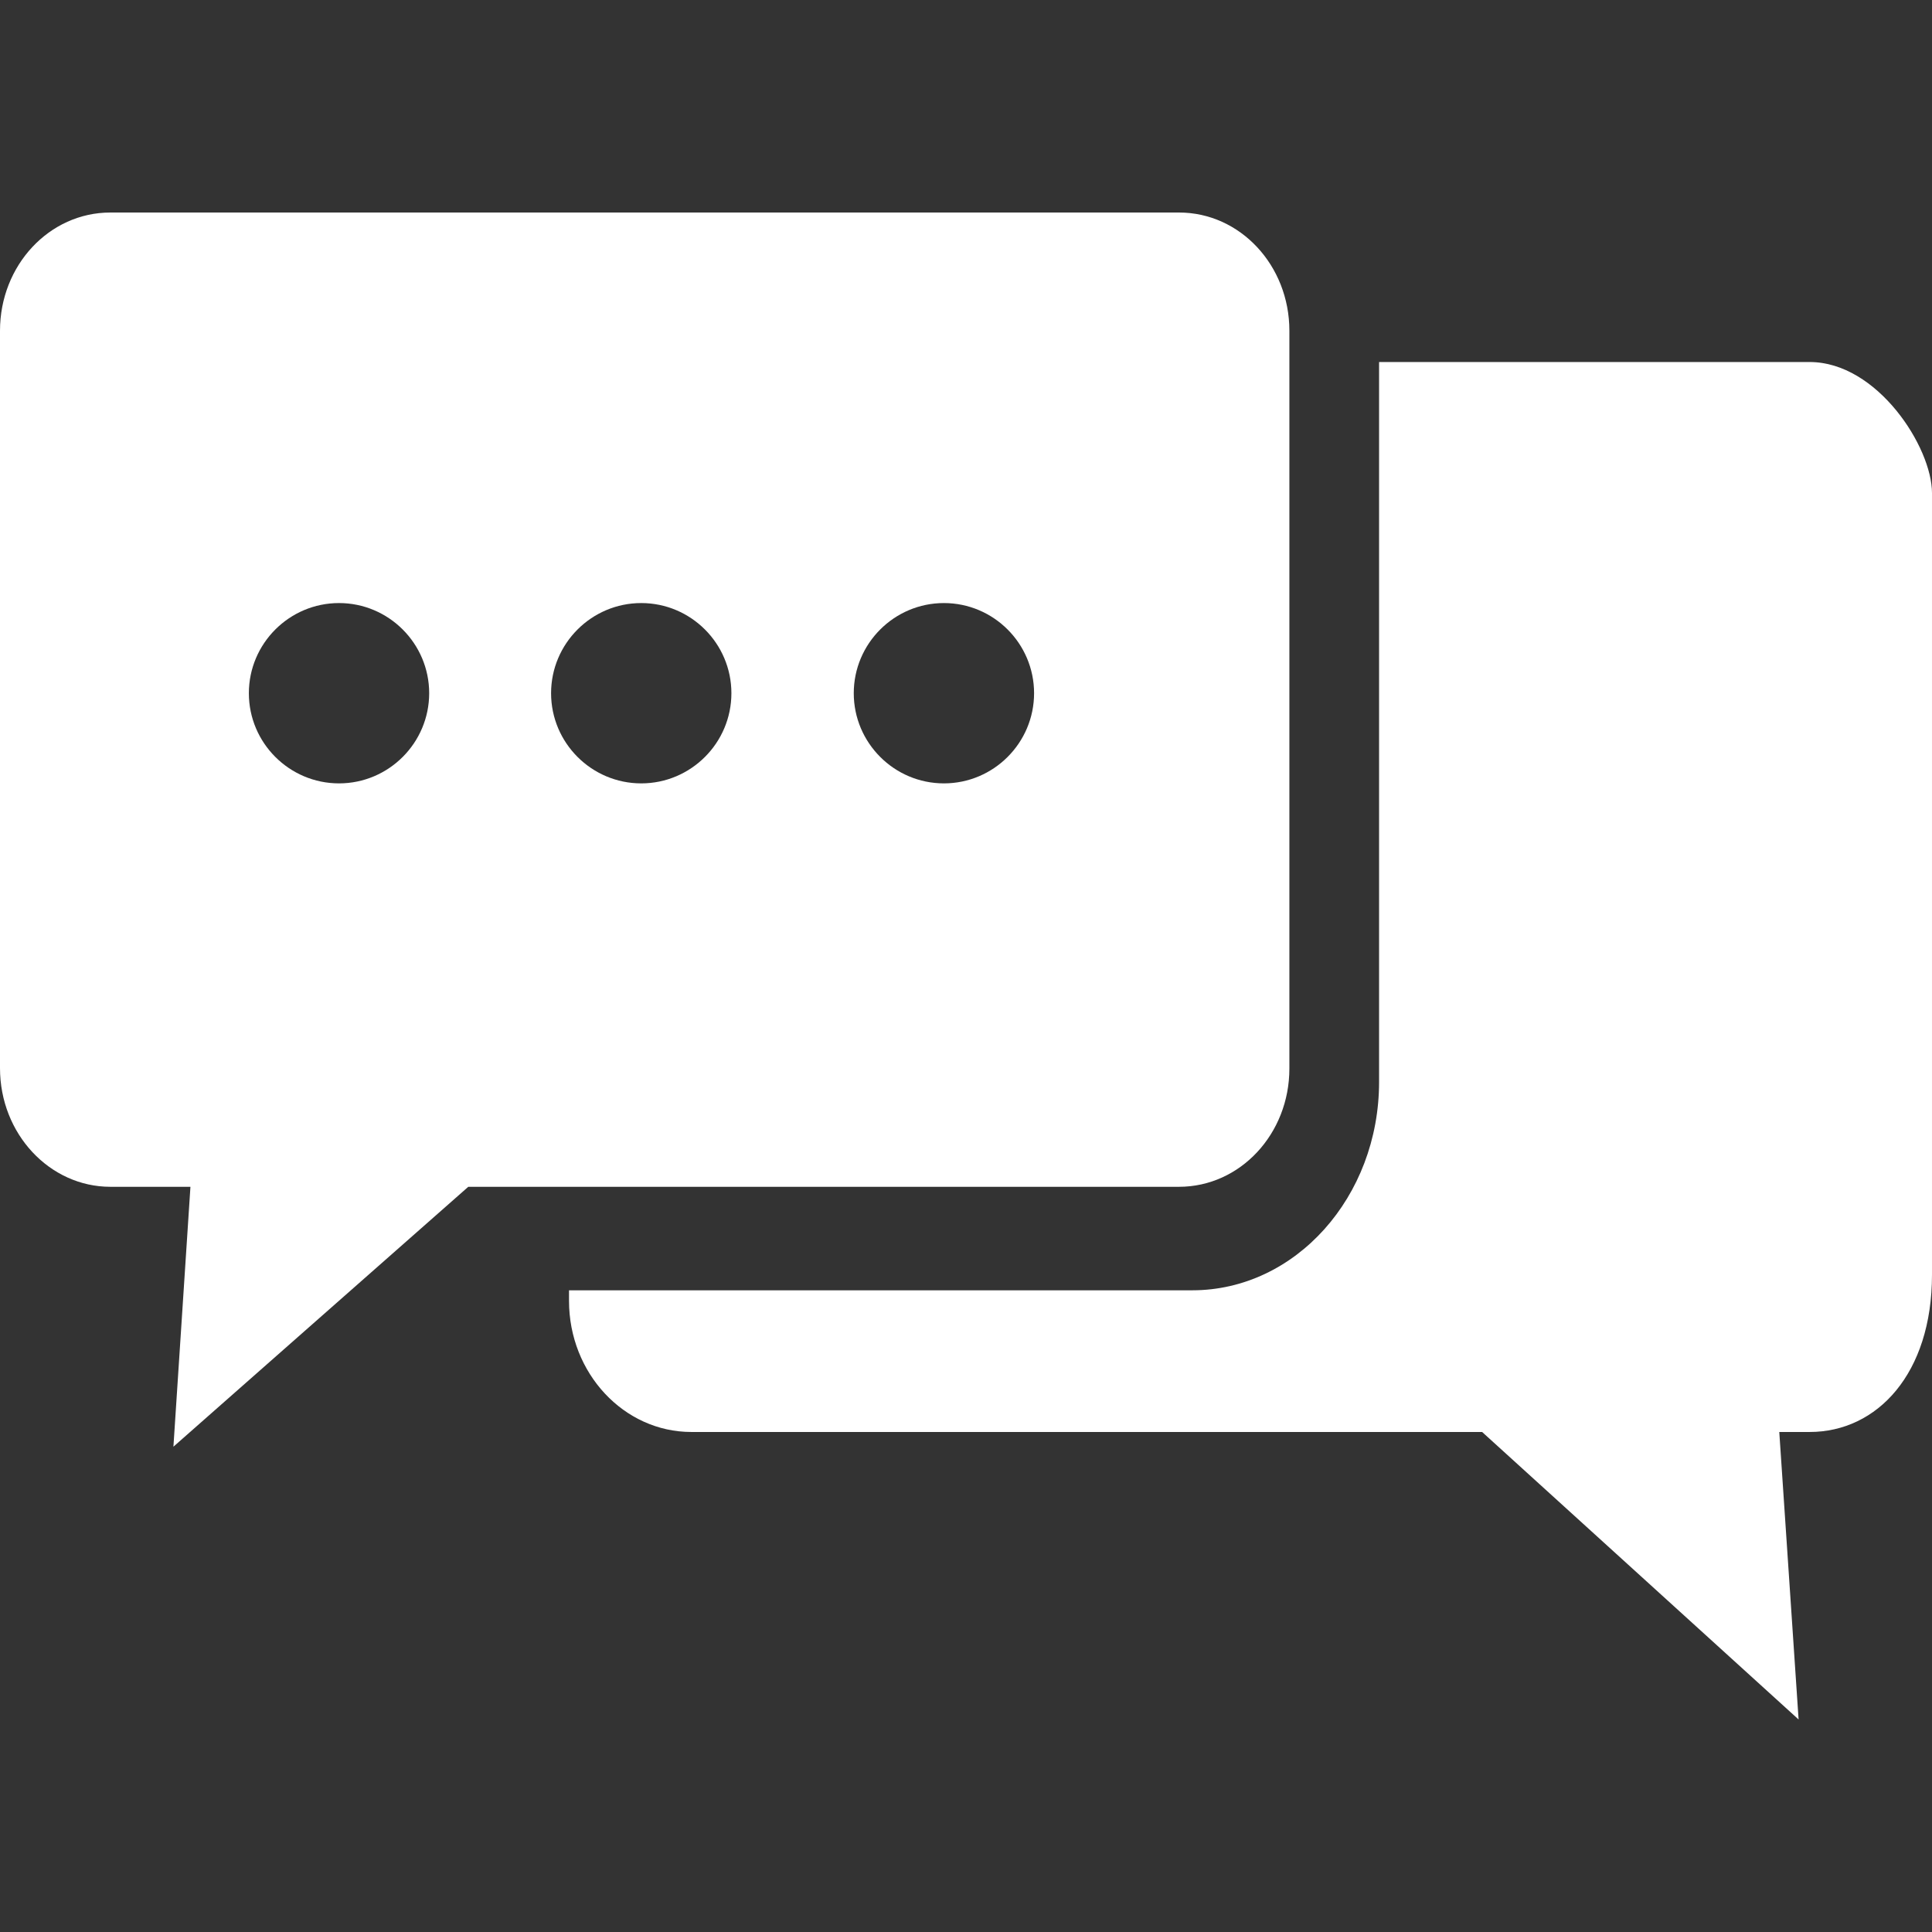
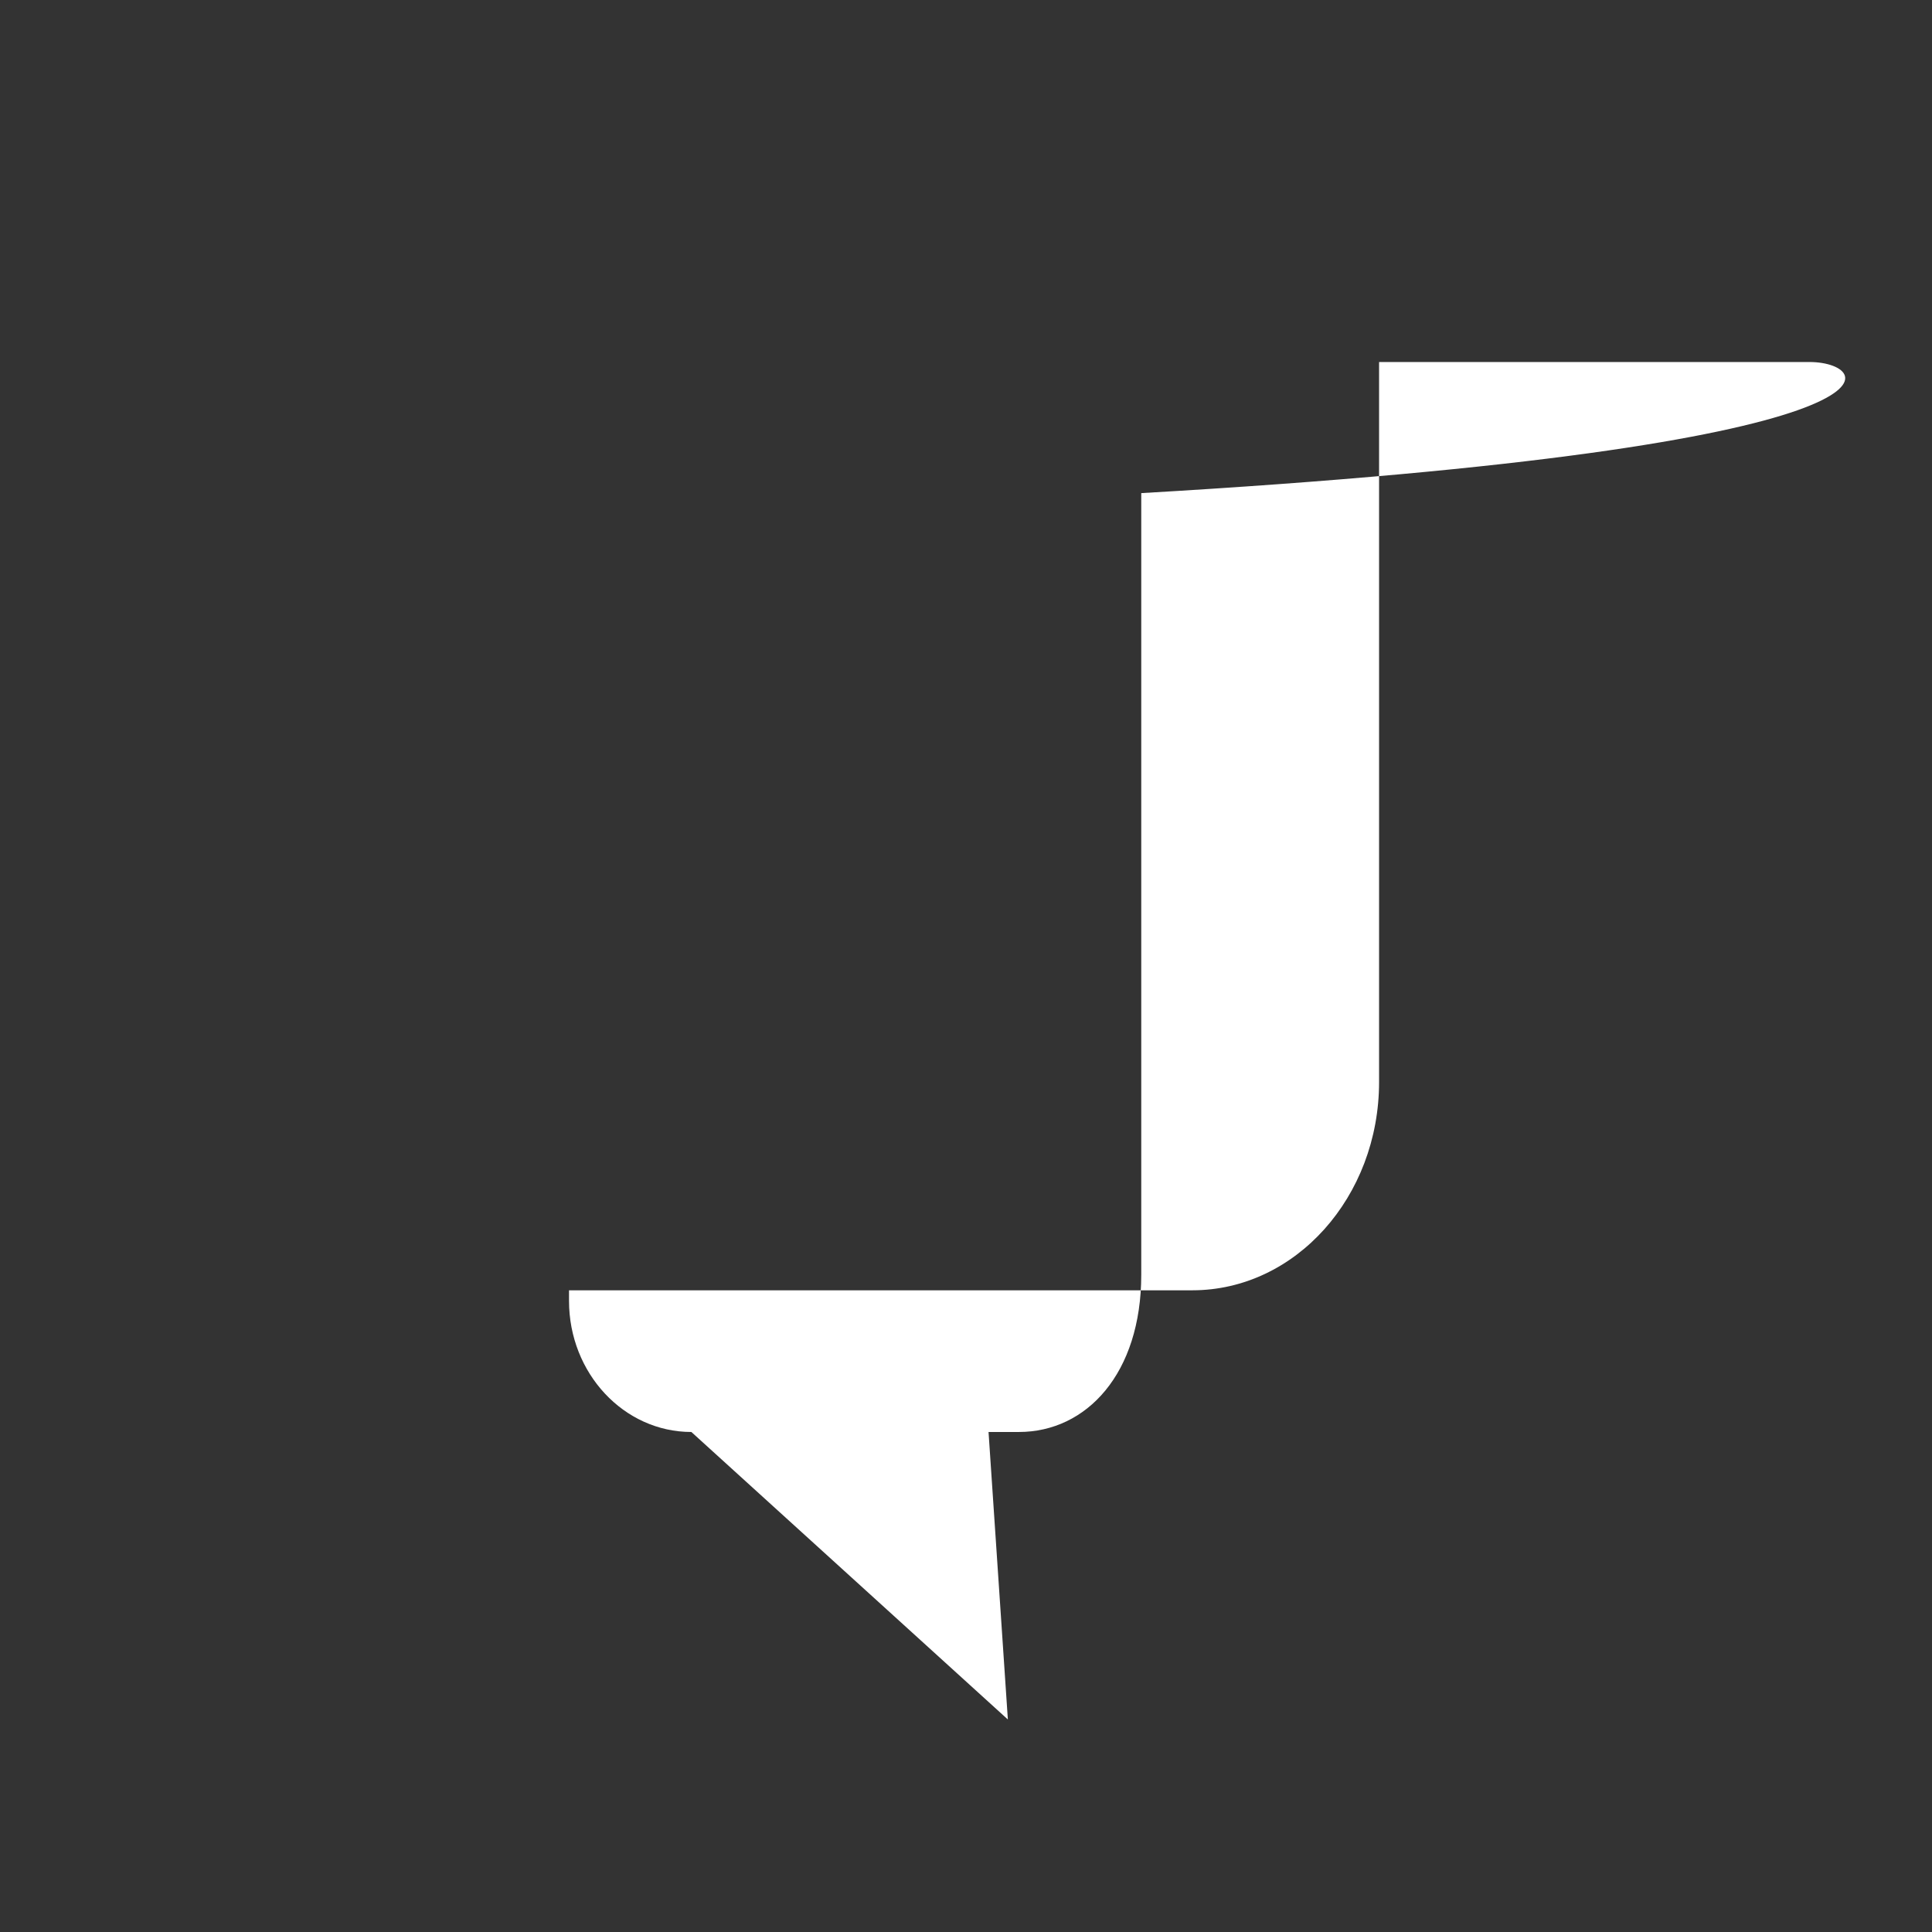
<svg xmlns="http://www.w3.org/2000/svg" version="1.1" id="Ebene_1" x="0px" y="0px" viewBox="0 0 420 420" style="enable-background:new 0 0 420 420;" xml:space="preserve">
  <rect x="0" y="0" width="420" height="420" fill="#333333" stroke="none" />
  <style type="text/css">
	.st0{fill:#FFFFFF;}
</style>
  <g>
-     <path class="st0" d="M393.4,78.7h-93.6v156.5c0,25-18.2,45.3-40.6,45.3H123.7v2.3c0,15.7,11.9,28.5,26.6,28.5h171.9l68.8,62.5   l-4.2-62.5h6.6c14.7,0,26.6-12.7,26.6-34.2V107.2C420,97.2,408.1,78.7,393.4,78.7z" />
-     <path class="st0" d="M280.3,232.3V71.9c0-14.2-10.7-25.7-24-25.7H24c-13.3,0-24,11.5-24,25.7v160.3C0,246.5,10.8,258,24,258h17.4   l-3.7,56.5l64.1-56.5h154.5C269.6,258,280.3,246.5,280.3,232.3z M73.7,170.3c-10.8,0-19.6-8.8-19.6-19.6s8.8-19.6,19.6-19.6   c10.8,0,19.6,8.8,19.6,19.6S84.5,170.3,73.7,170.3z M139.4,170.3c-10.8,0-19.6-8.8-19.6-19.6s8.8-19.6,19.6-19.6   c10.8,0,19.6,8.8,19.6,19.6S150.2,170.3,139.4,170.3z M205.2,170.3c-10.8,0-19.6-8.8-19.6-19.6s8.8-19.6,19.6-19.6   c10.8,0,19.6,8.8,19.6,19.6S216,170.3,205.2,170.3z" />
+     <path class="st0" d="M393.4,78.7h-93.6v156.5c0,25-18.2,45.3-40.6,45.3H123.7v2.3c0,15.7,11.9,28.5,26.6,28.5l68.8,62.5   l-4.2-62.5h6.6c14.7,0,26.6-12.7,26.6-34.2V107.2C420,97.2,408.1,78.7,393.4,78.7z" />
  </g>
</svg>